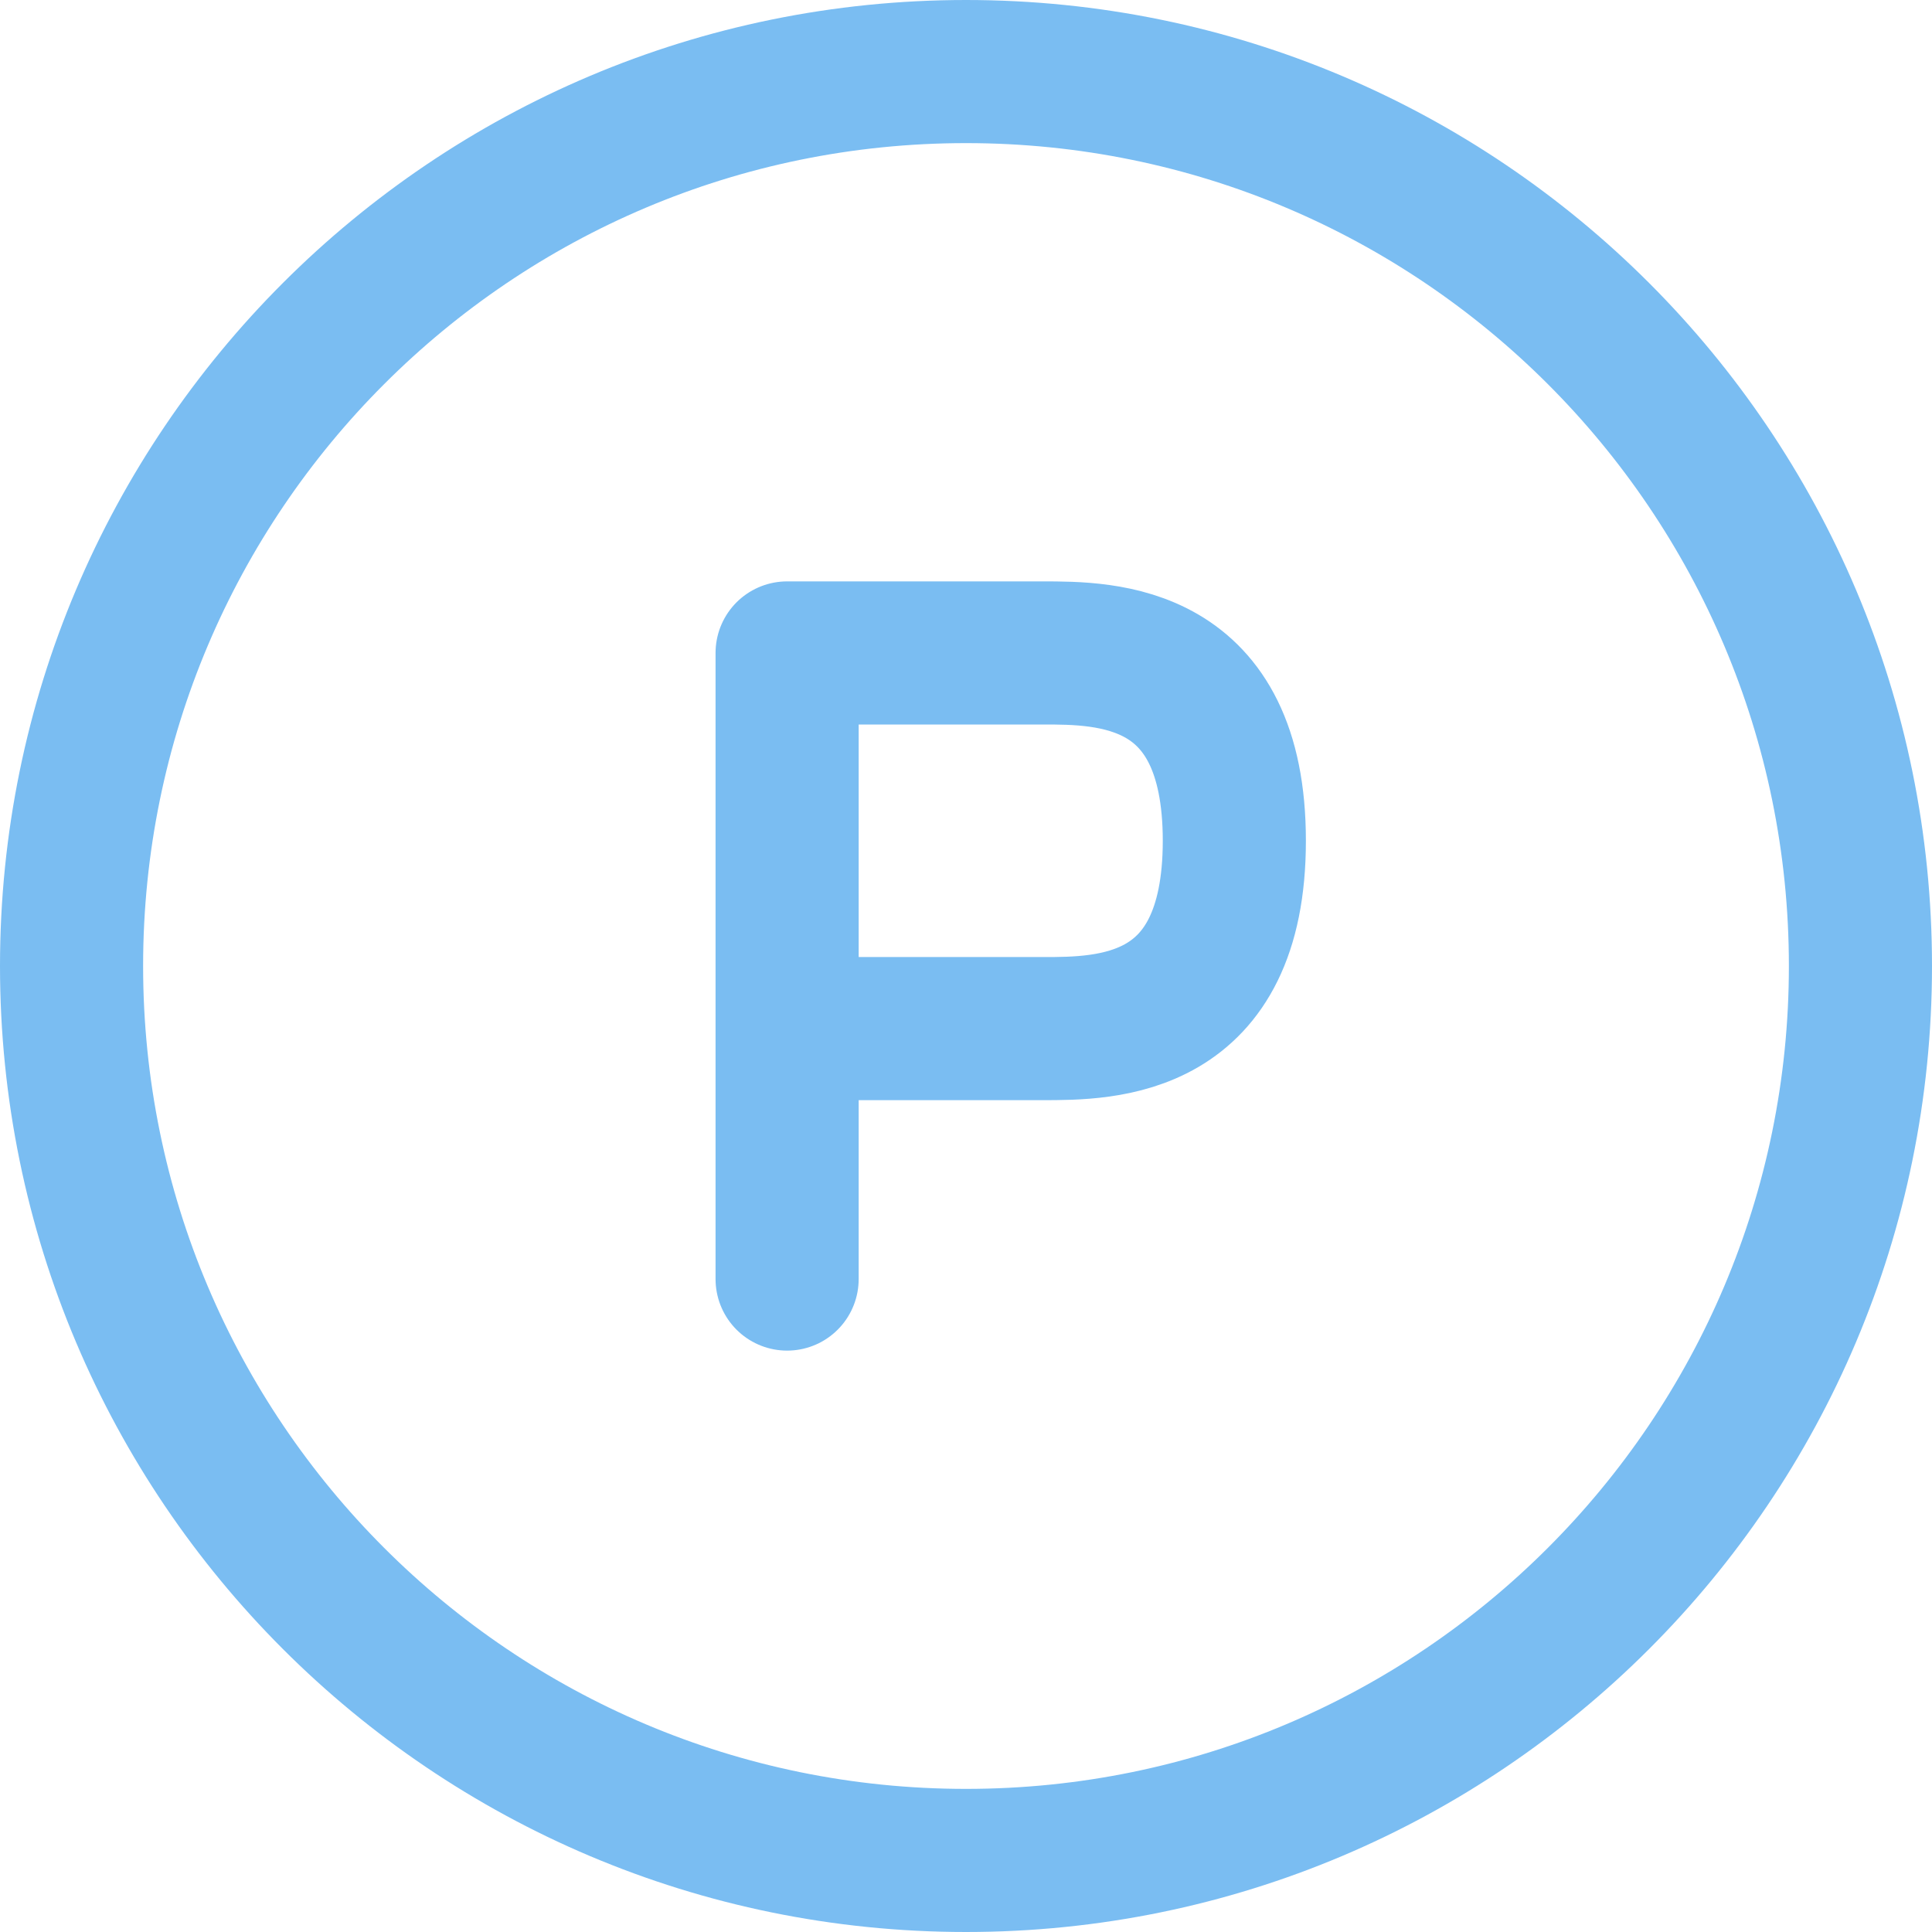
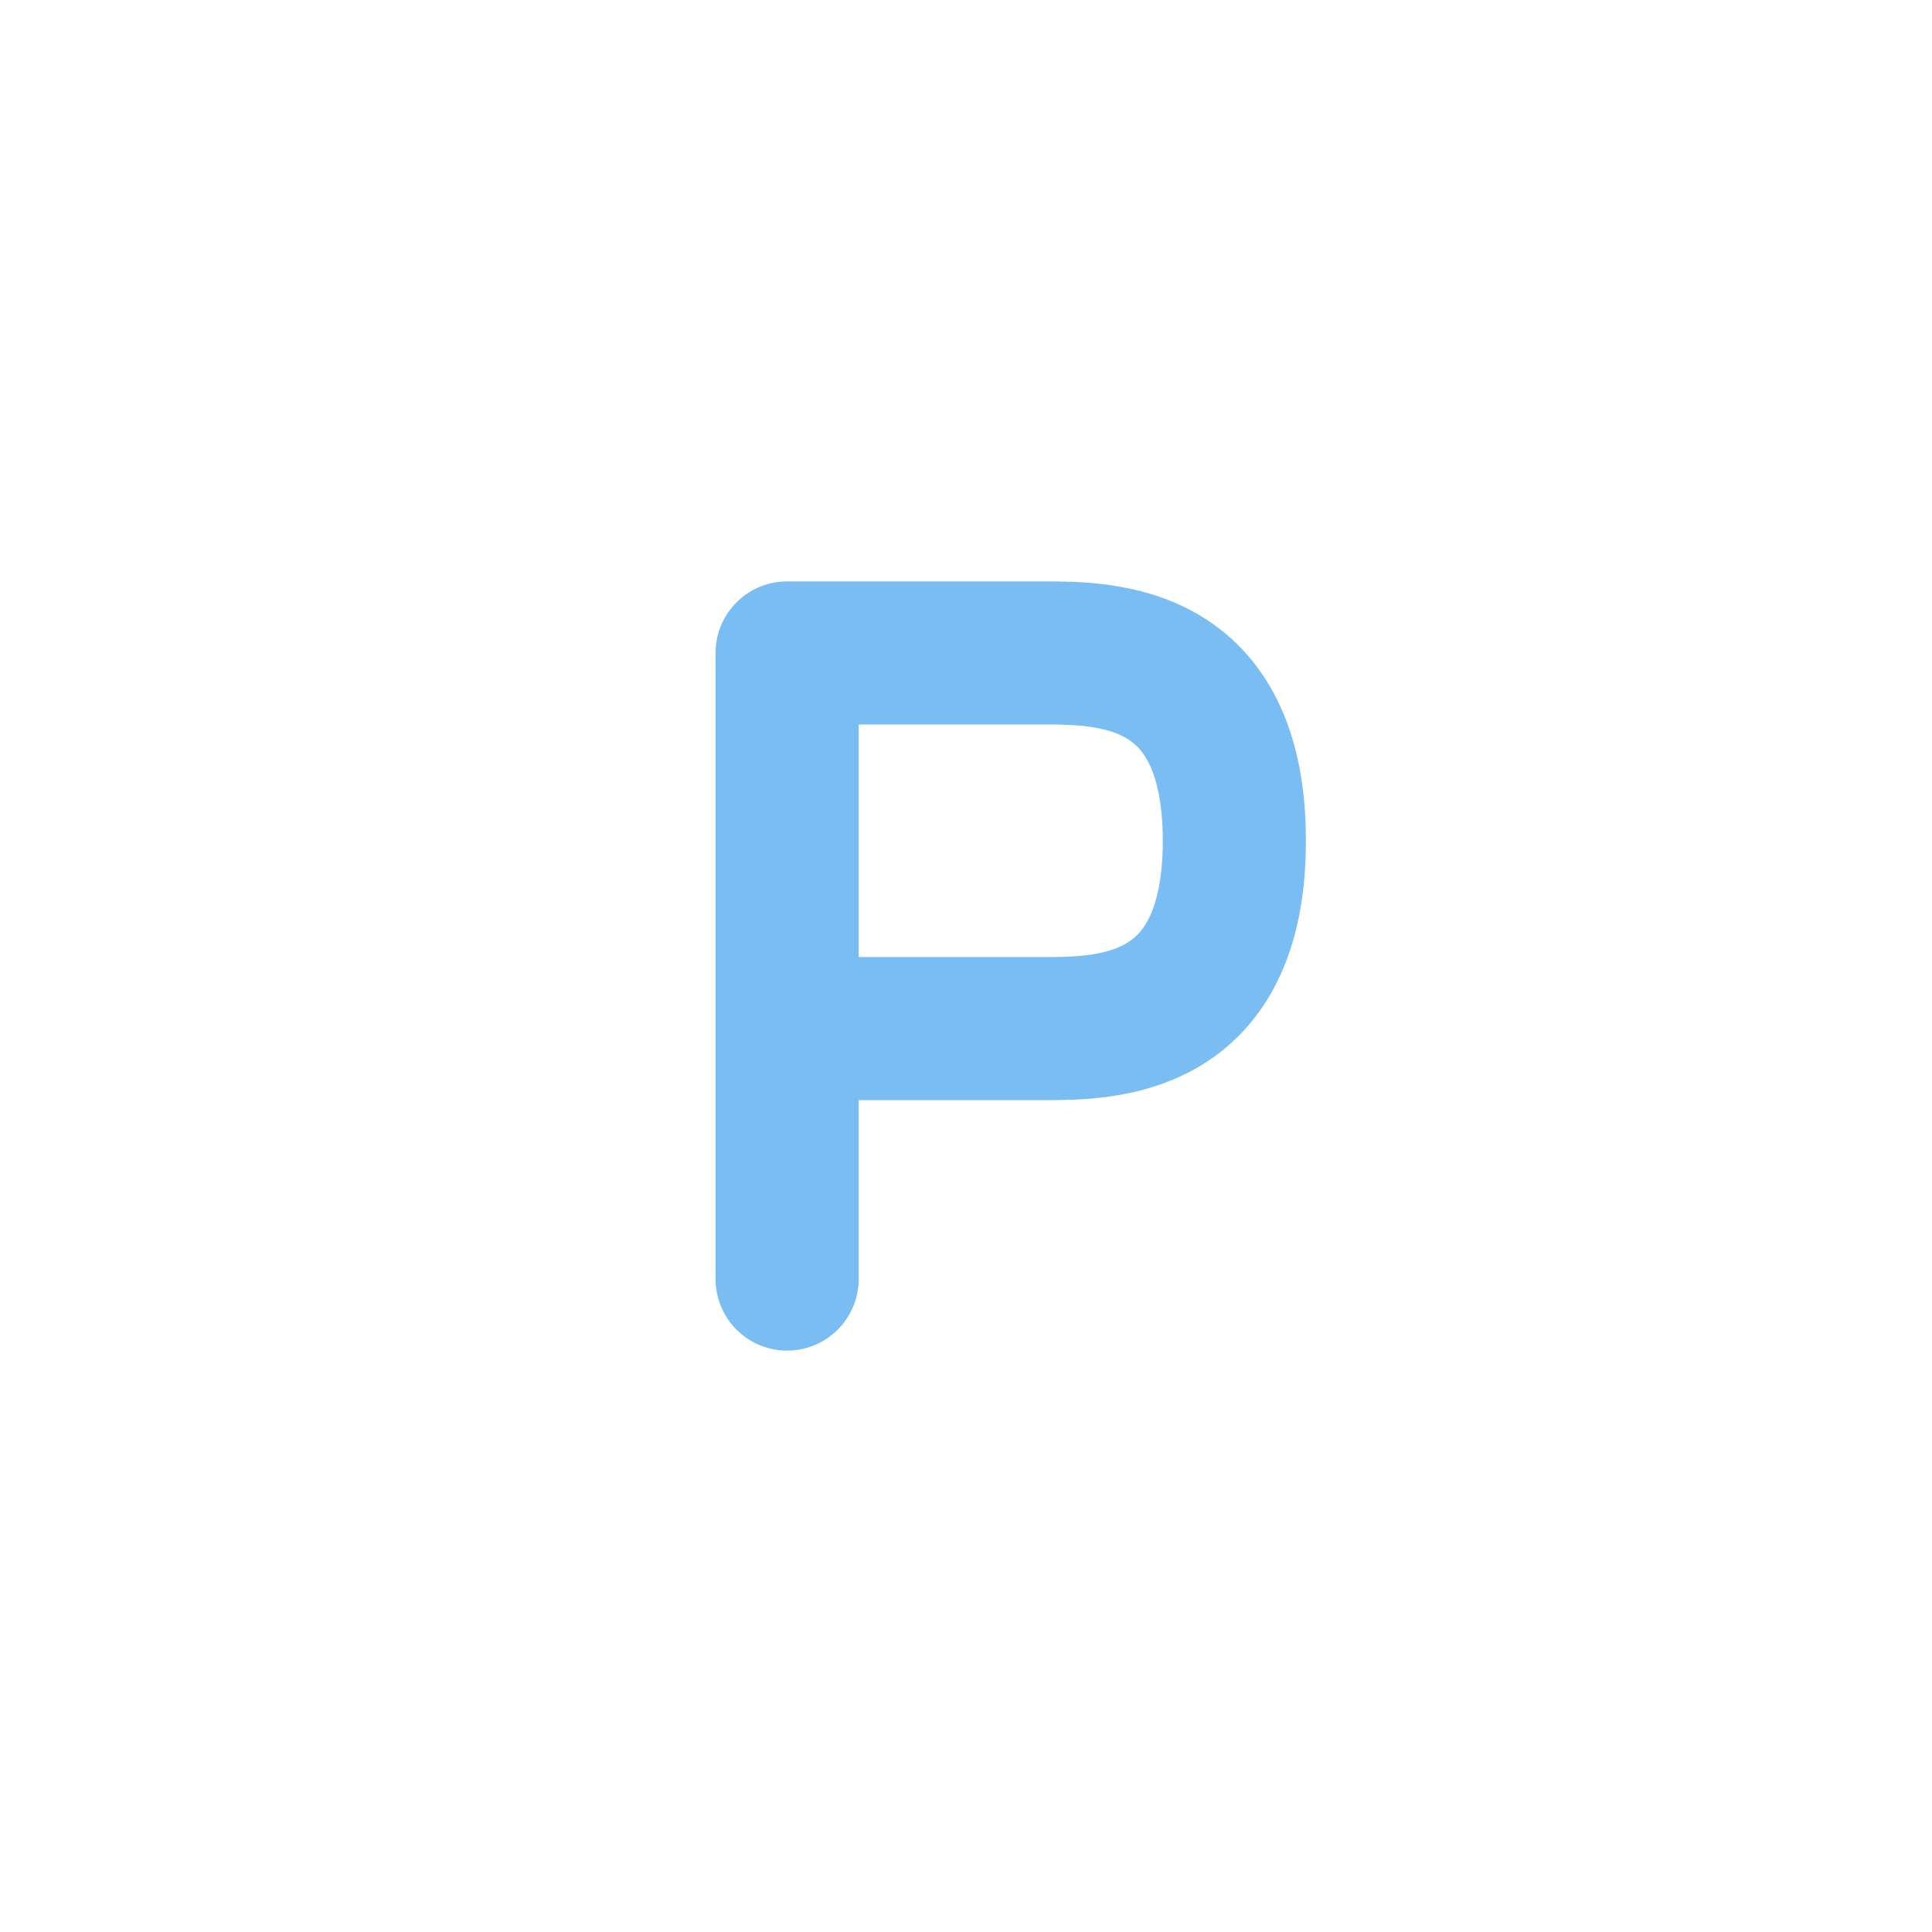
<svg xmlns="http://www.w3.org/2000/svg" width="54" height="54" viewBox="0 0 54 54" fill="none">
  <path d="M22 35.75V28.75M22 28.75H29.142C30.927 28.75 34.5 28.75 34.5 23.5C34.5 18.25 30.927 18.25 29.142 18.25H22V28.75Z" stroke="#7ABDF2" stroke-width="4" stroke-linecap="round" stroke-linejoin="round" />
-   <path d="M27 52C40.807 52 52 40.807 52 27C52 13.193 40.807 2 27 2C13.193 2 2 13.193 2 27C2 40.807 13.193 52 27 52Z" stroke="#7ABDF2" stroke-width="4" />
</svg>